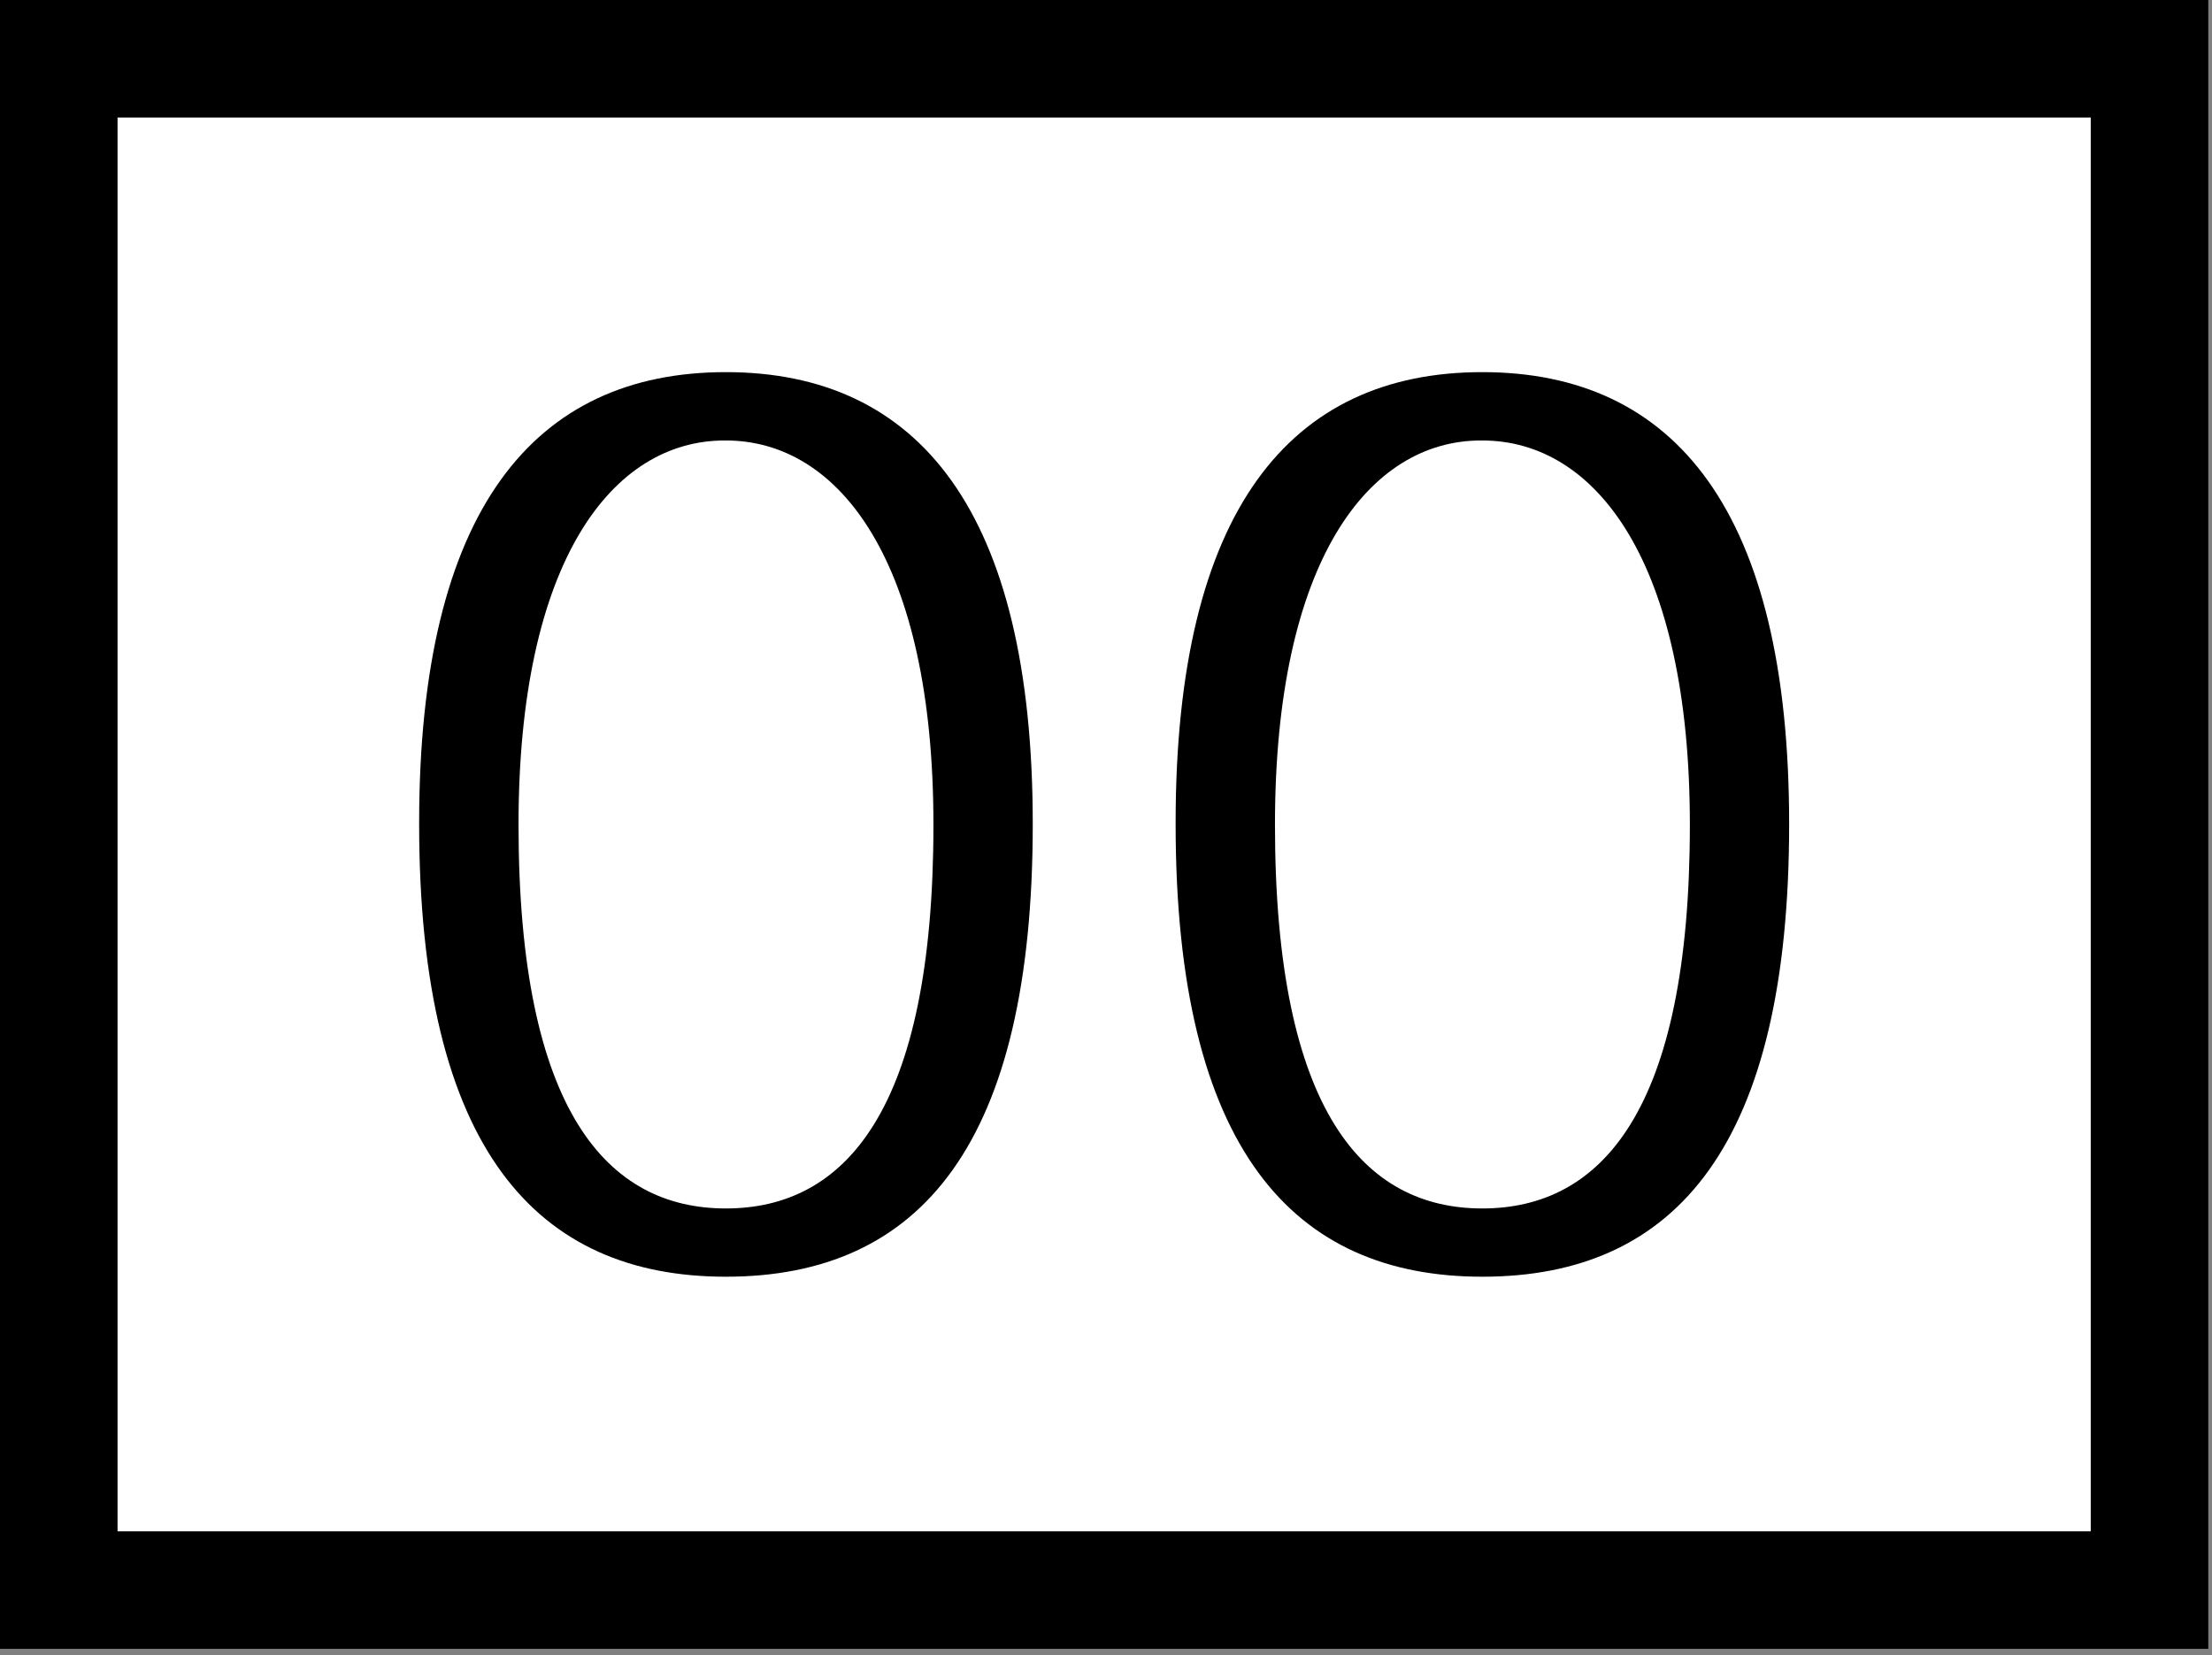
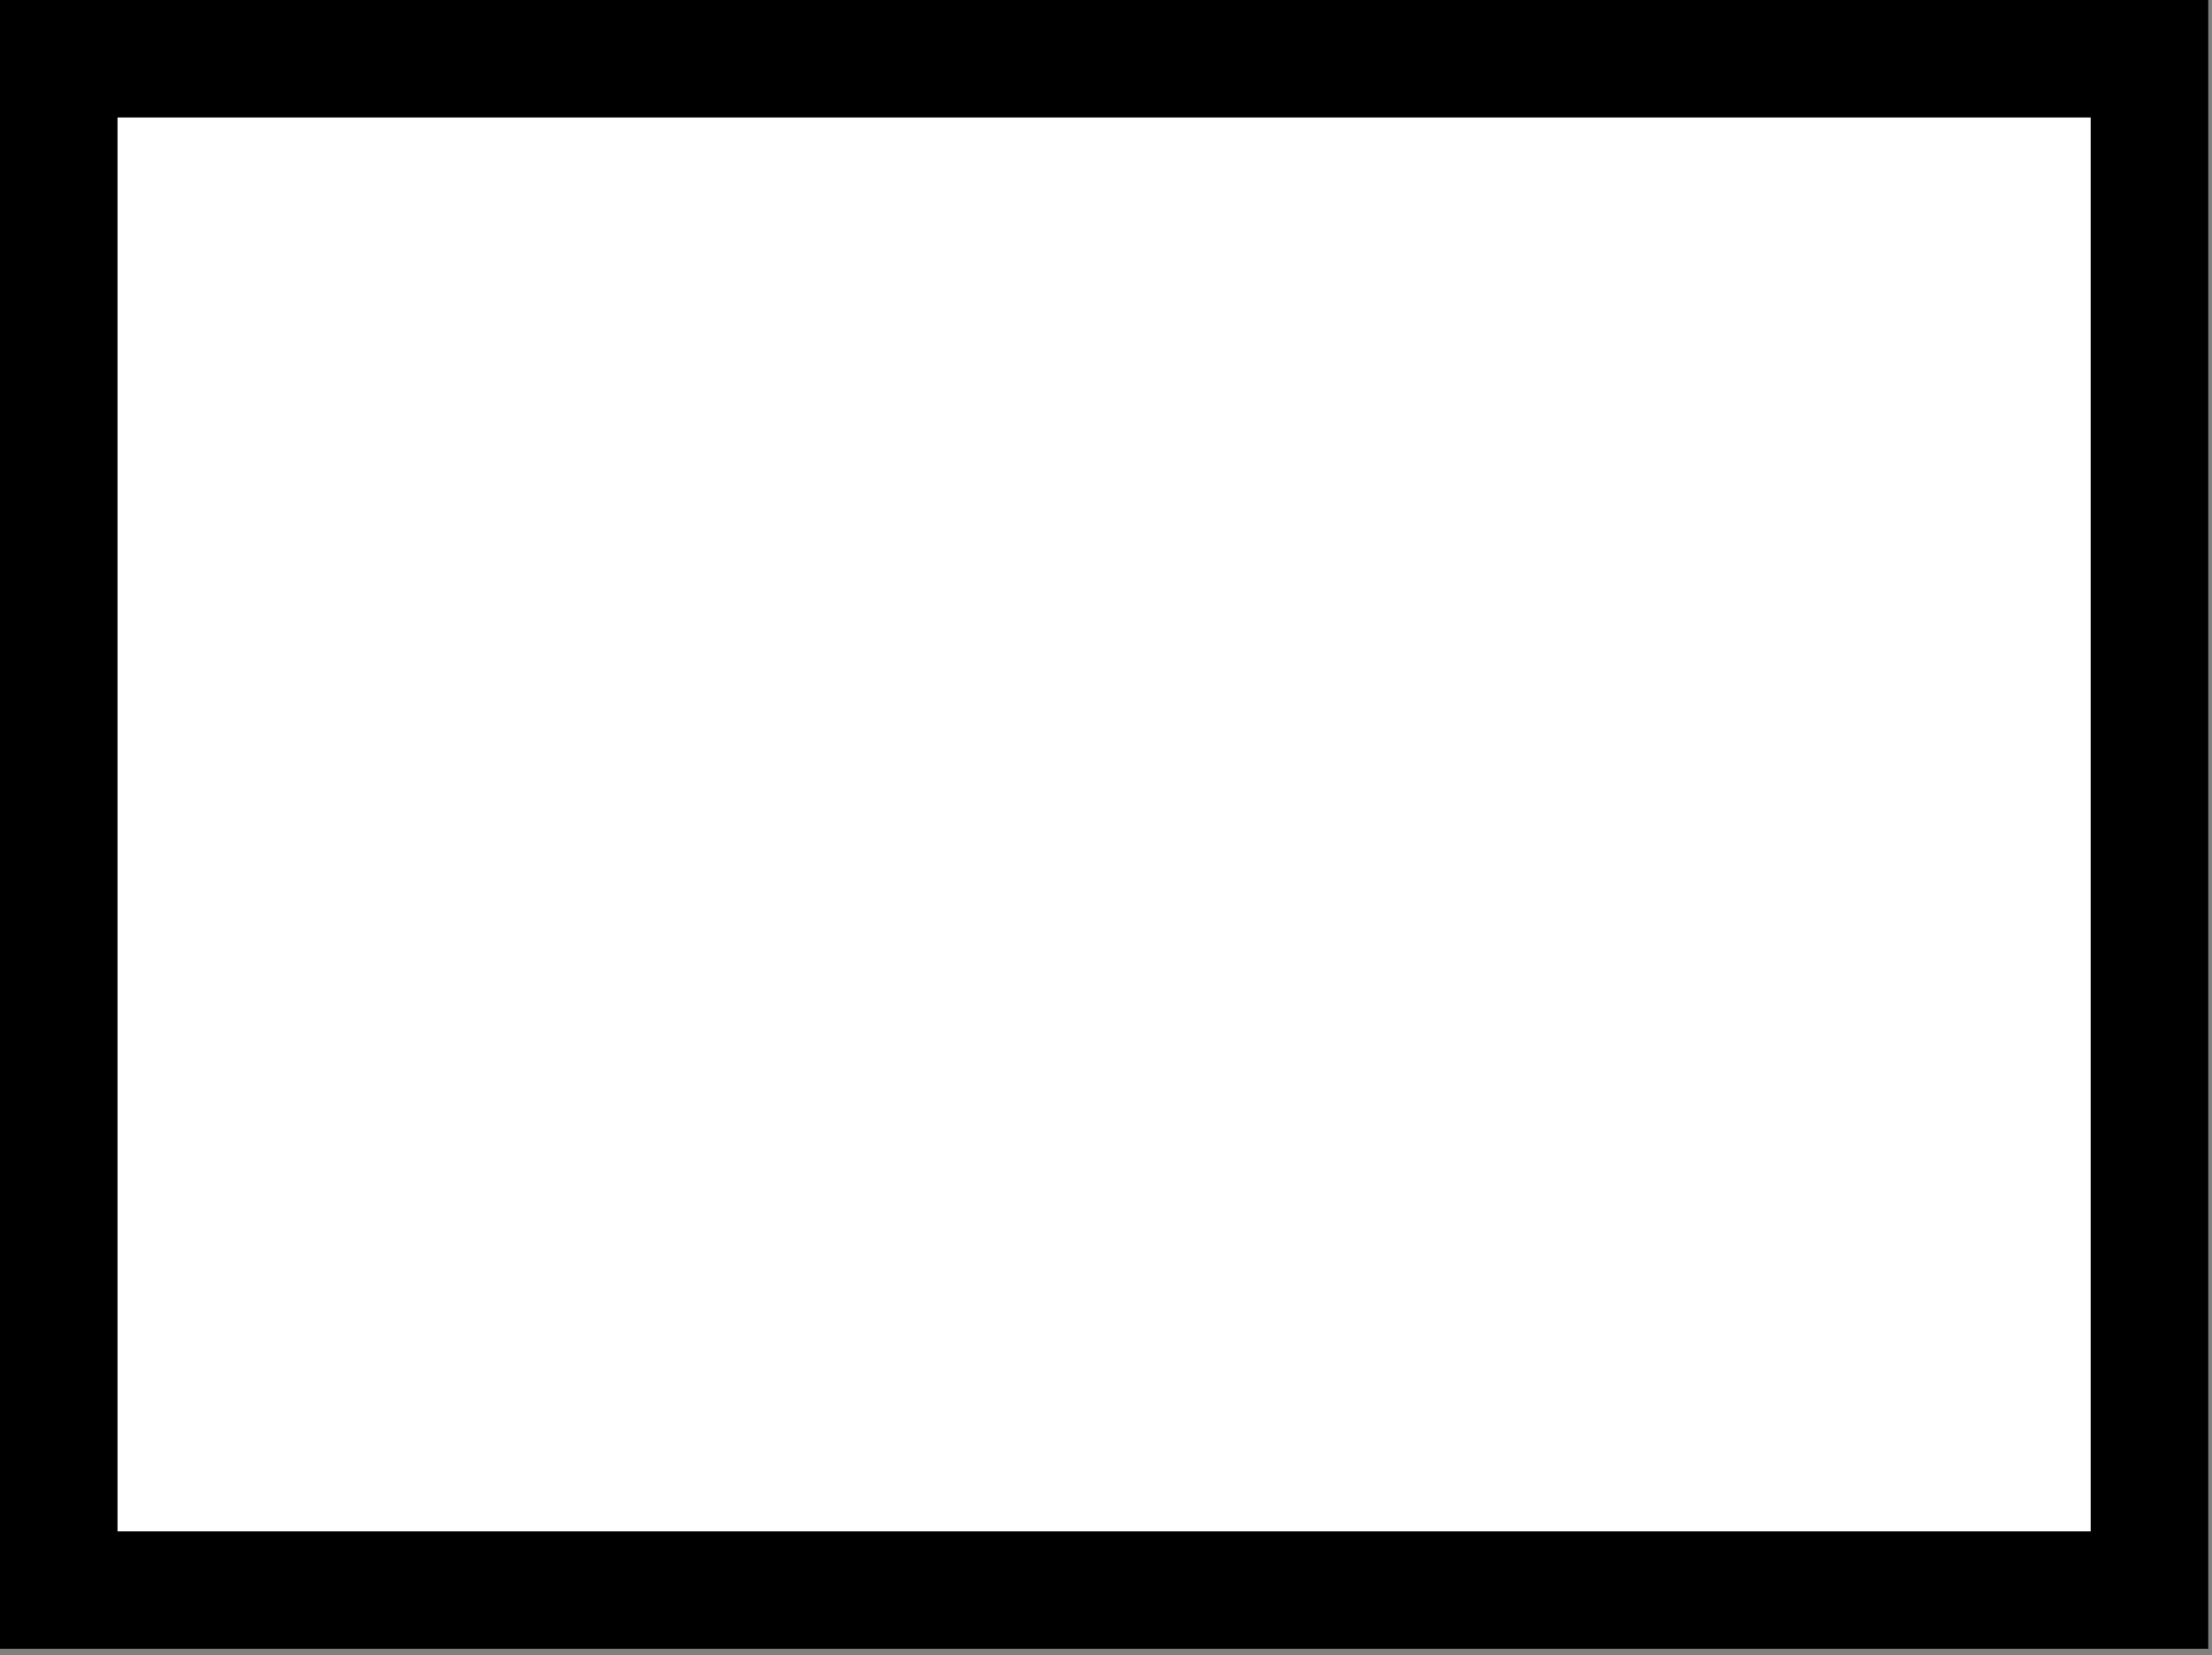
<svg xmlns="http://www.w3.org/2000/svg" xmlns:ns1="https://ian.umces.edu/media-library/" x="0px" y="0px" width="529" height="396" viewBox="0 0 529 396" xml:space="preserve">
  <rect x="0" y="0" width="529" height="396" fill="#808080" stroke="none" />
  <title>County highway sign 2</title>
  <desc>
    <ns1:title>County highway sign 2</ns1:title>
    <ns1:descr>Illustration of county highway sign</ns1:descr>
    <ns1:scene>
      <ns1:contains>mapping, navigation, county, highway, sign, road, travel, two, digits, double, numbers</ns1:contains>
      <ns1:when>2005-03-02</ns1:when>
    </ns1:scene>
  </desc>
  <defs />
  <rect fill-rule="evenodd" height="366.32" width="500" stroke="#000" clip-rule="evenodd" y="14.055" x="14.055" stroke-width="28.11" fill="#fff" />
-   <path d="m100.24 196.82c0-74.792 27.448-107.8 73.347-107.8 46.132 0 73.396 33.353 73.396 108.09 0 76.246-26.604 108.3-73.396 108.3-45.104 0-73.347-30.405-73.347-108.3v-.29zm73.04-91.45c-26.798 0-49.273 28.757-49.273 91.914 0 69.013 21.543 91.798 49.583 91.798 28.418 0 49.642-23.27 49.642-91.798 0-62.827-22.455-91.914-49.642-91.914h-.31z" />
-   <path d="m281.15 196.82c0-74.792 27.439-107.8 73.337-107.8 46.131 0 73.386 33.353 73.386 108.09 0 76.246-26.595 108.3-73.386 108.3-45.104 0-73.337-30.405-73.337-108.3v-.29zm73.03-91.45c-26.798 0-49.272 28.757-49.272 91.914 0 69.013 21.543 91.798 49.583 91.798 28.428 0 49.641-23.27 49.641-91.798 0-62.827-22.455-91.914-49.641-91.914h-.31z" />
</svg>